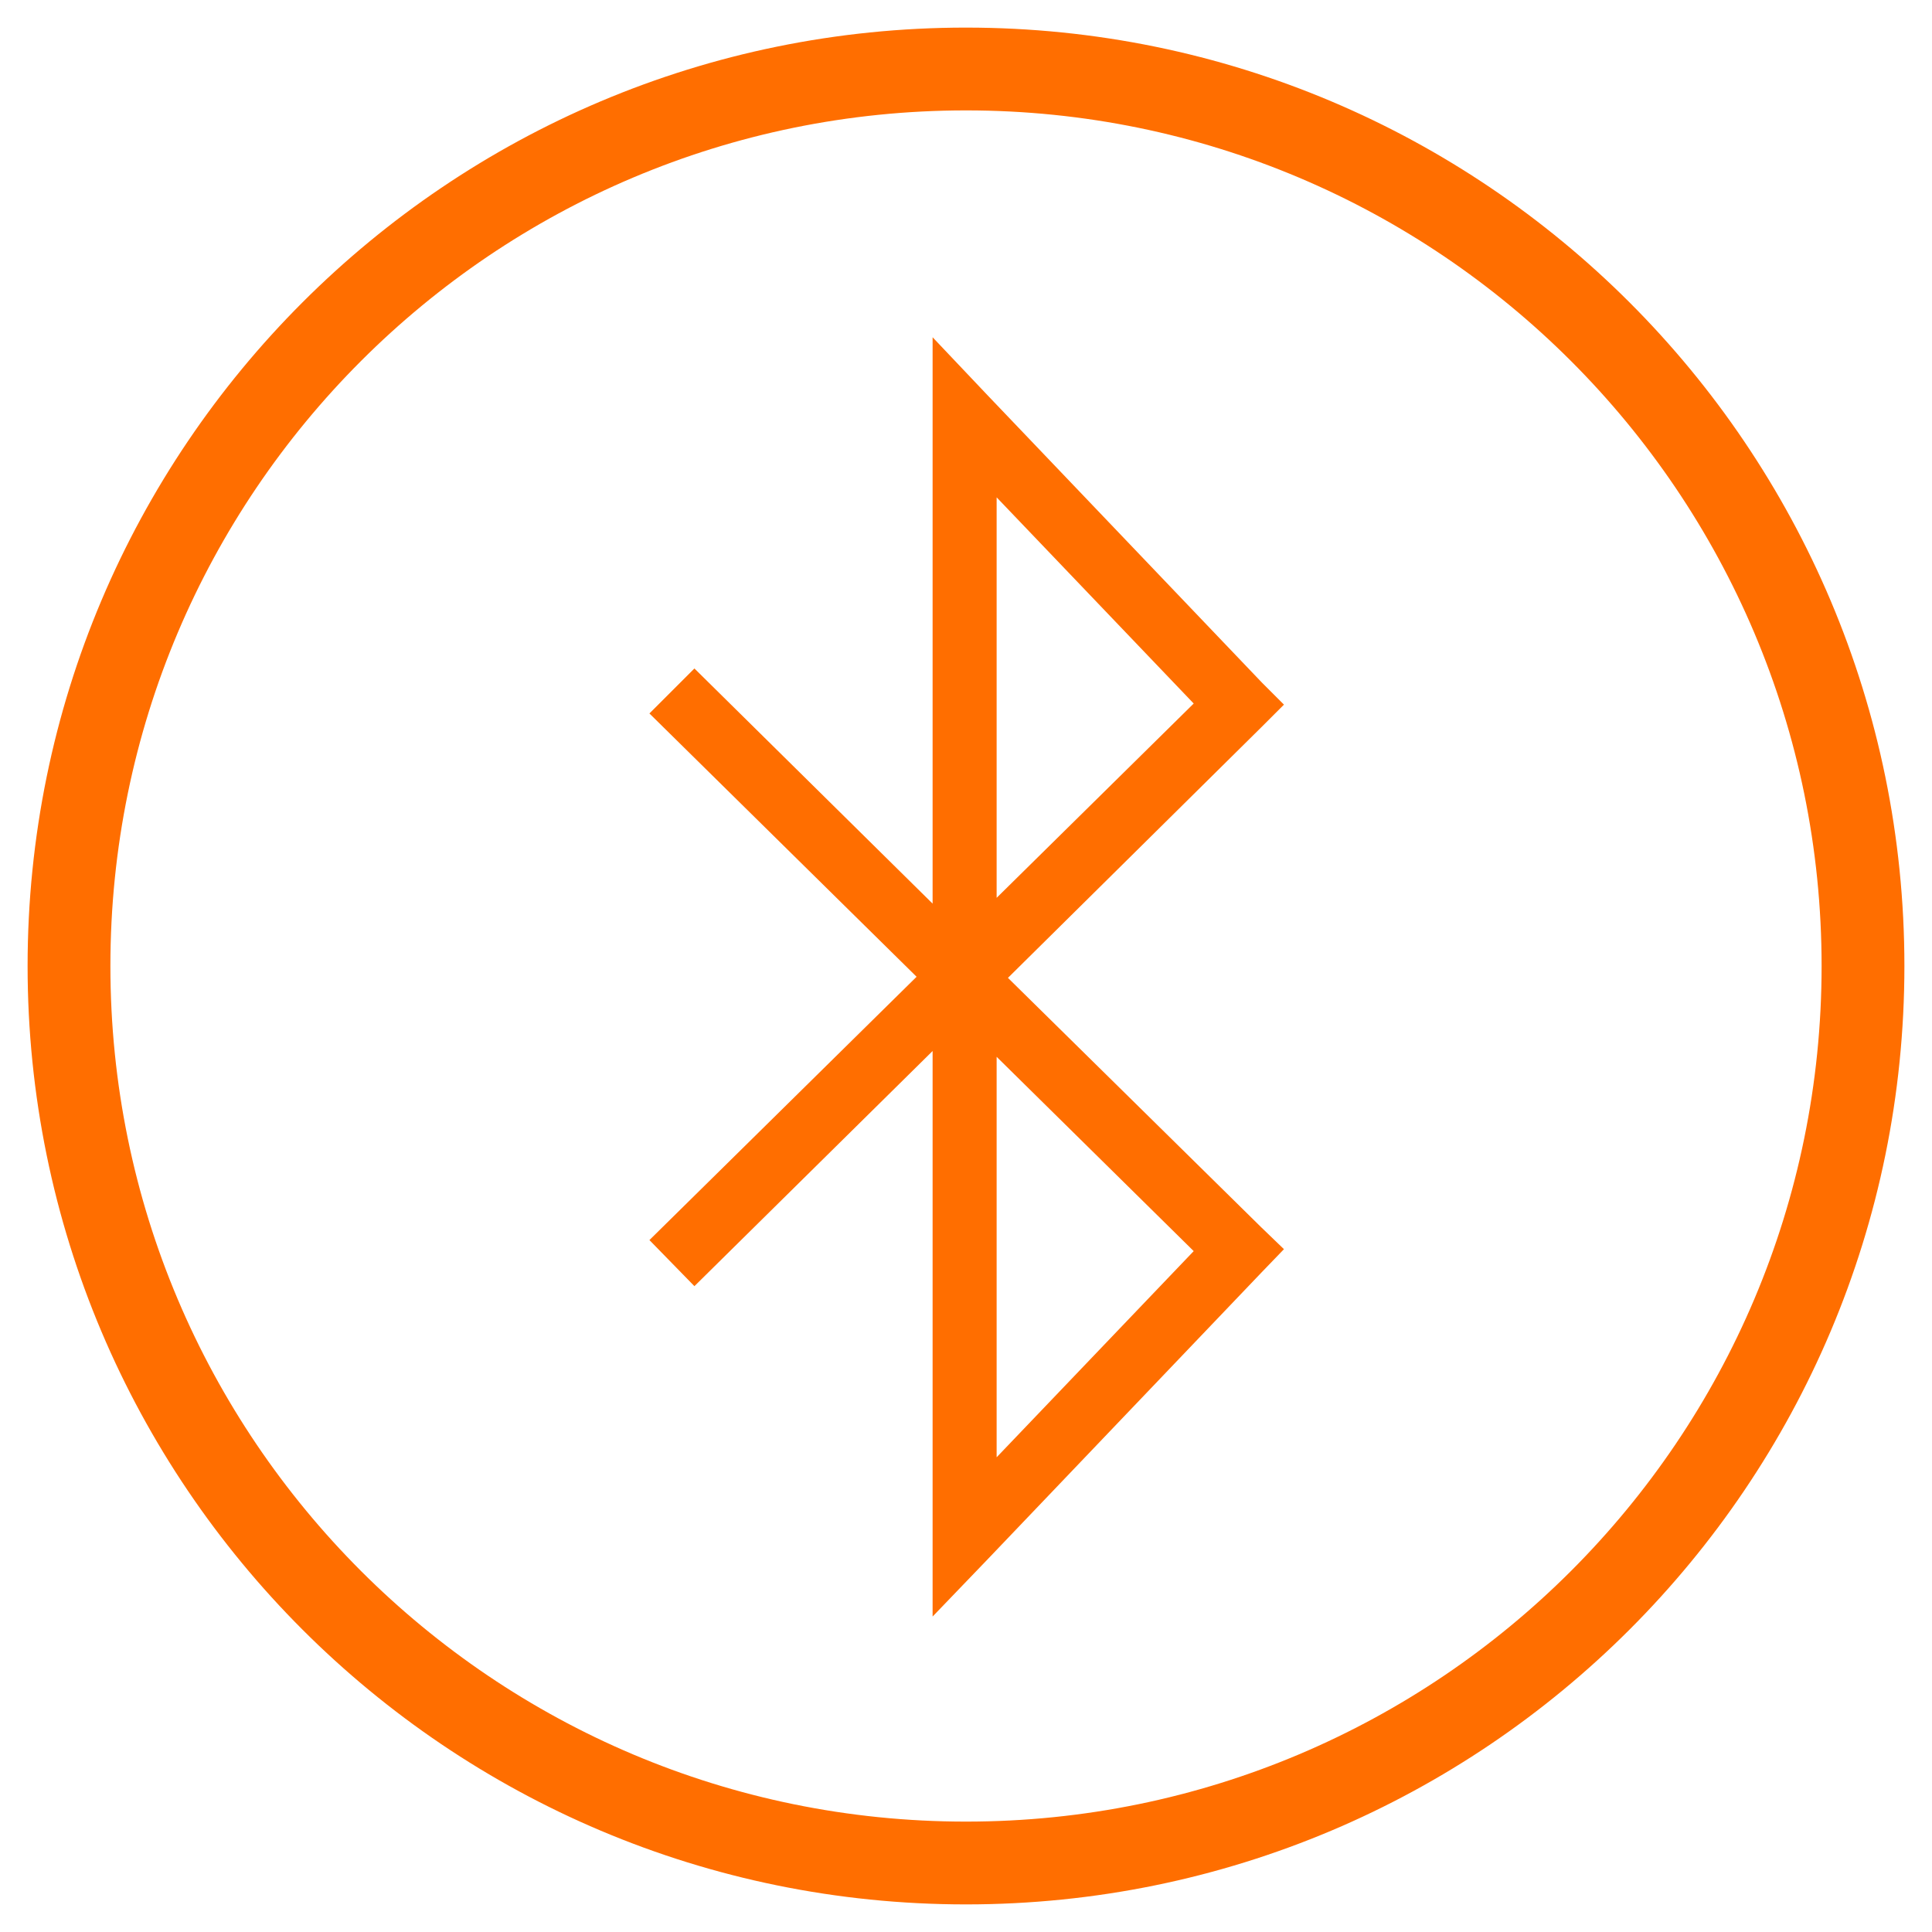
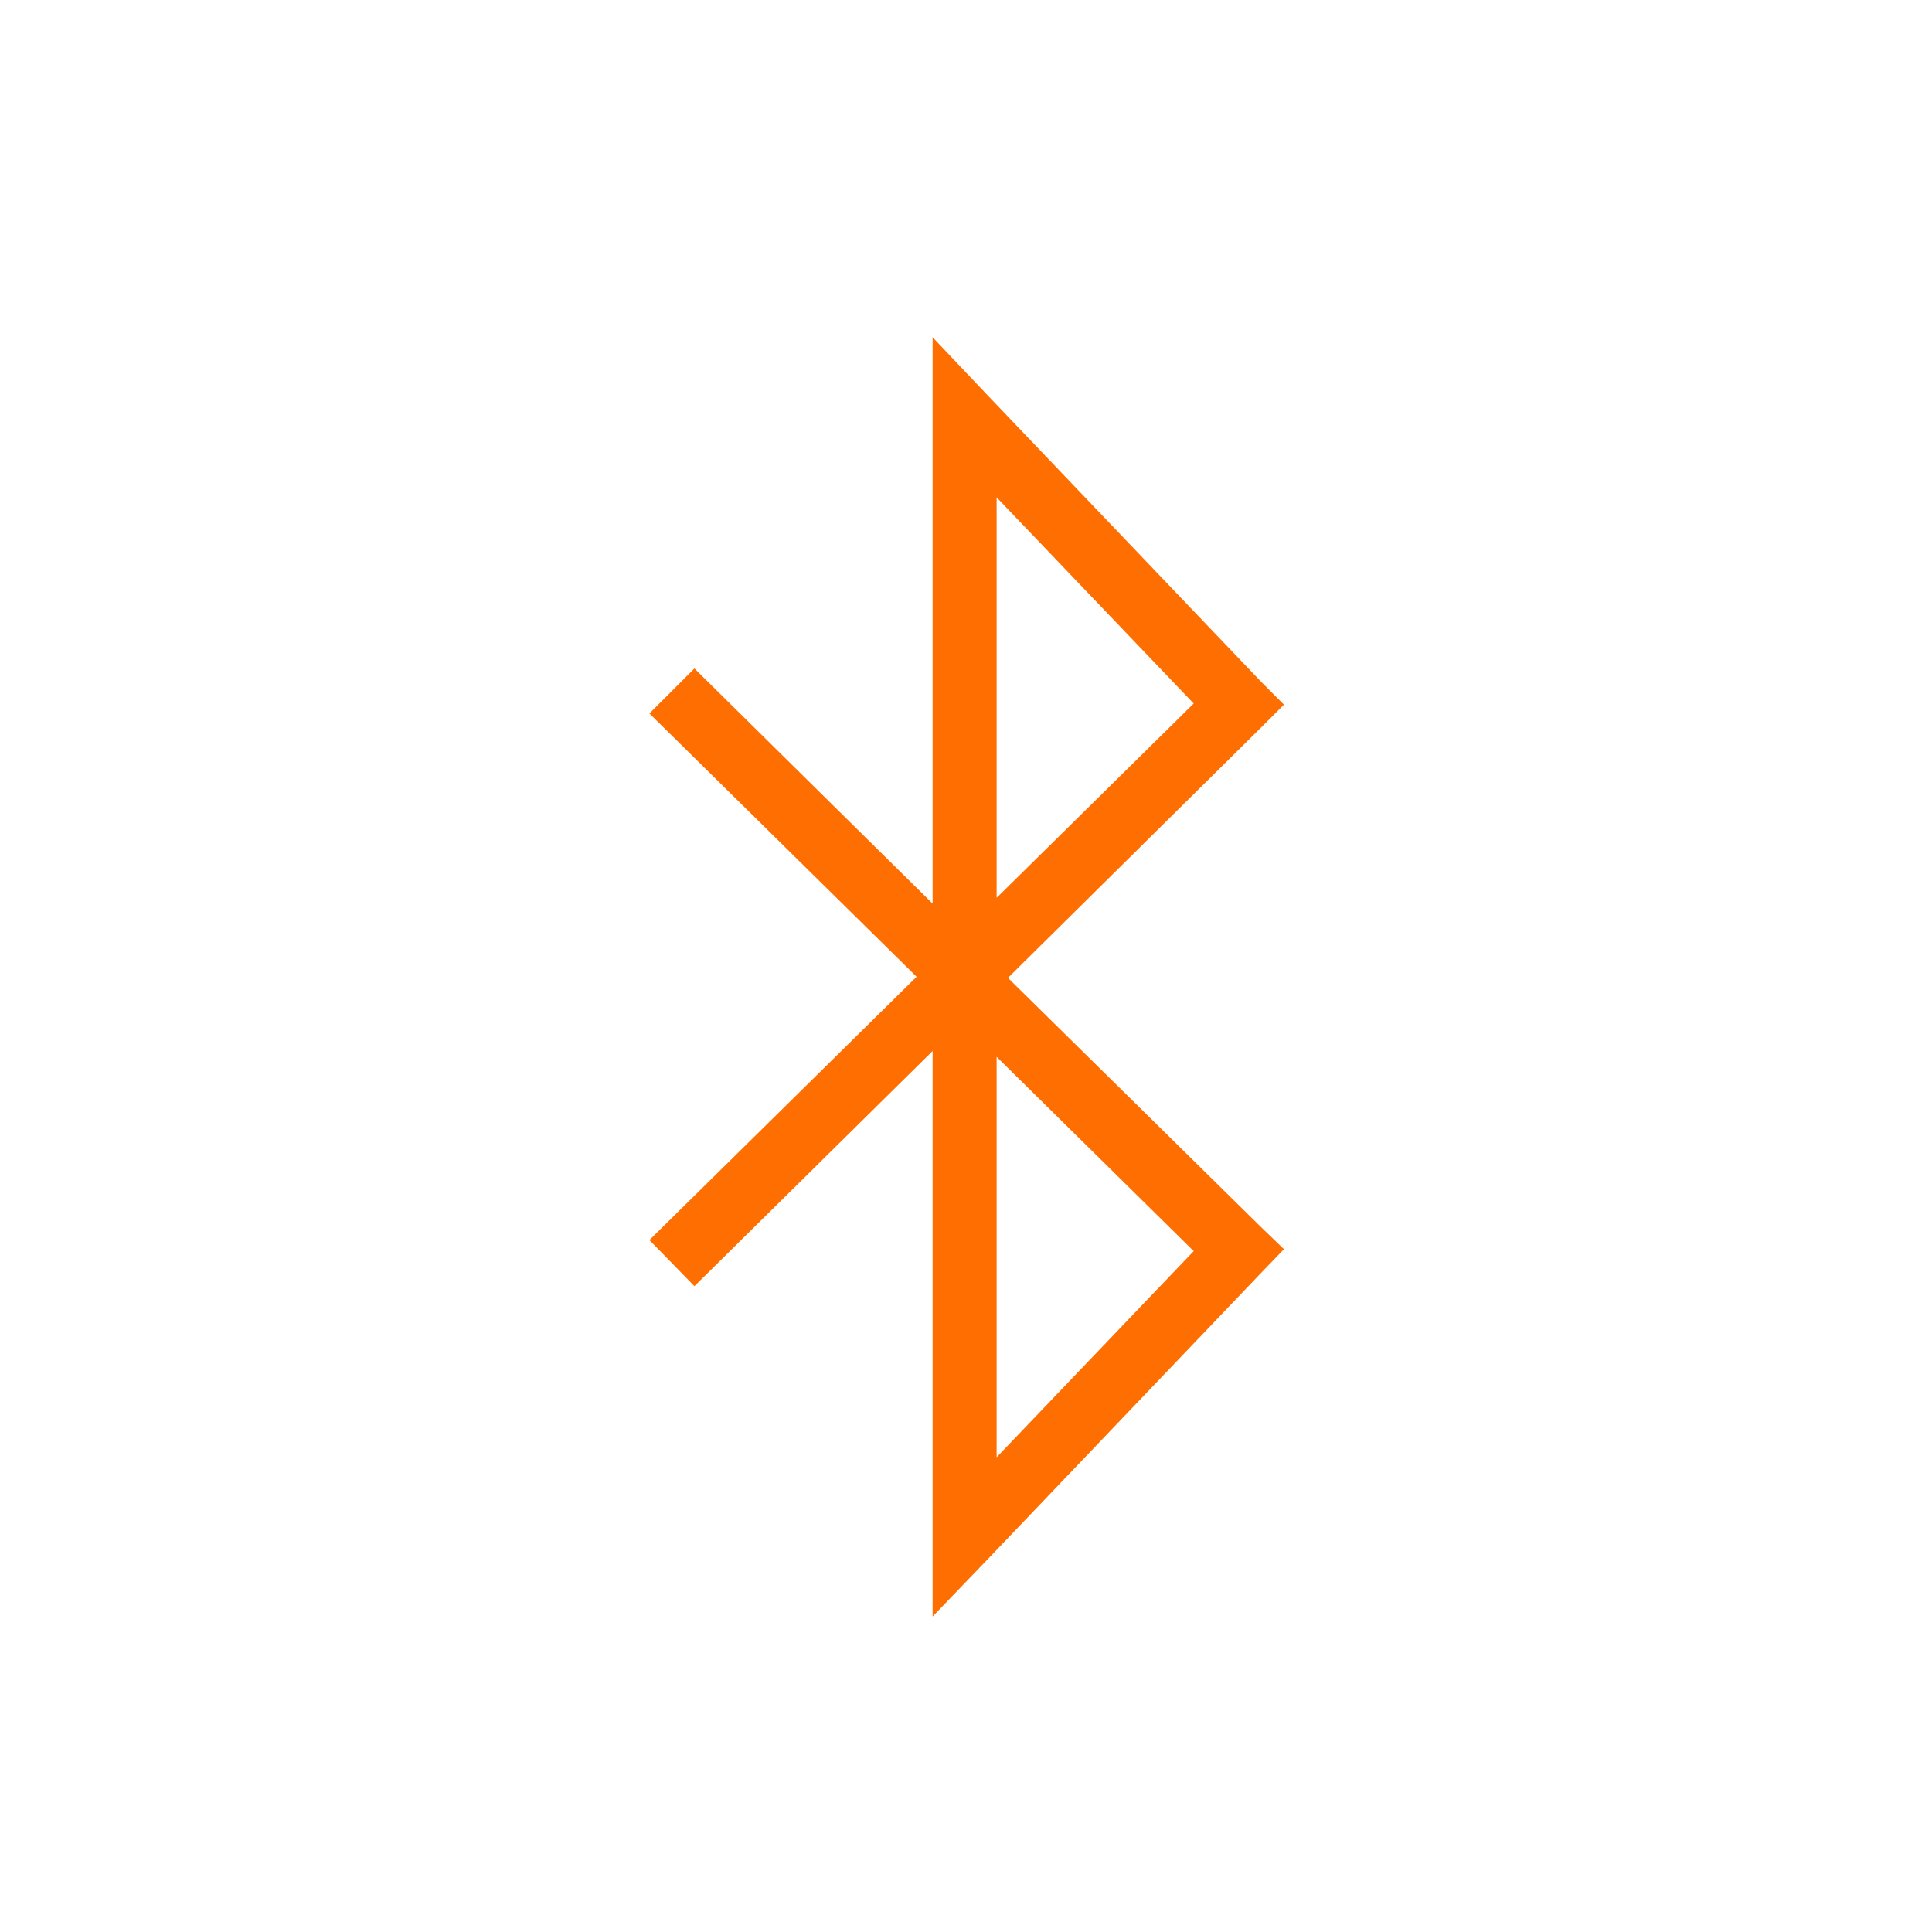
<svg xmlns="http://www.w3.org/2000/svg" id="a" width="70" height="70" viewBox="0 0 70 70">
  <defs>
    <style>.b{fill:#ff6e00;}</style>
  </defs>
-   <path class="b" d="M35,4c17.12,0,31,13.88,31,31s-13.88,31-31,31S4,52.12,4,35,17.88,4,35,4m0-3C16.22,1,1,16.22,1,35s15.22,34,34,34,34-15.22,34-34S53.78,1,35,1Z" />
  <path class="b" d="M33.79,12.22v20.52l-8.63-8.52-1.63,1.63,9.68,9.54-9.68,9.54,1.63,1.67,8.63-8.52v20.49l1.99-2.07,9.94-10.41,.8-.83-.83-.8-9.17-9.03,9.17-9.07,.83-.83-.8-.8-9.94-10.41-1.99-2.1Zm2.32,5.8l7.14,7.47-7.14,7.04v-14.51Zm0,20.27l7.14,7.04-7.14,7.47v-14.51Z" />
</svg>